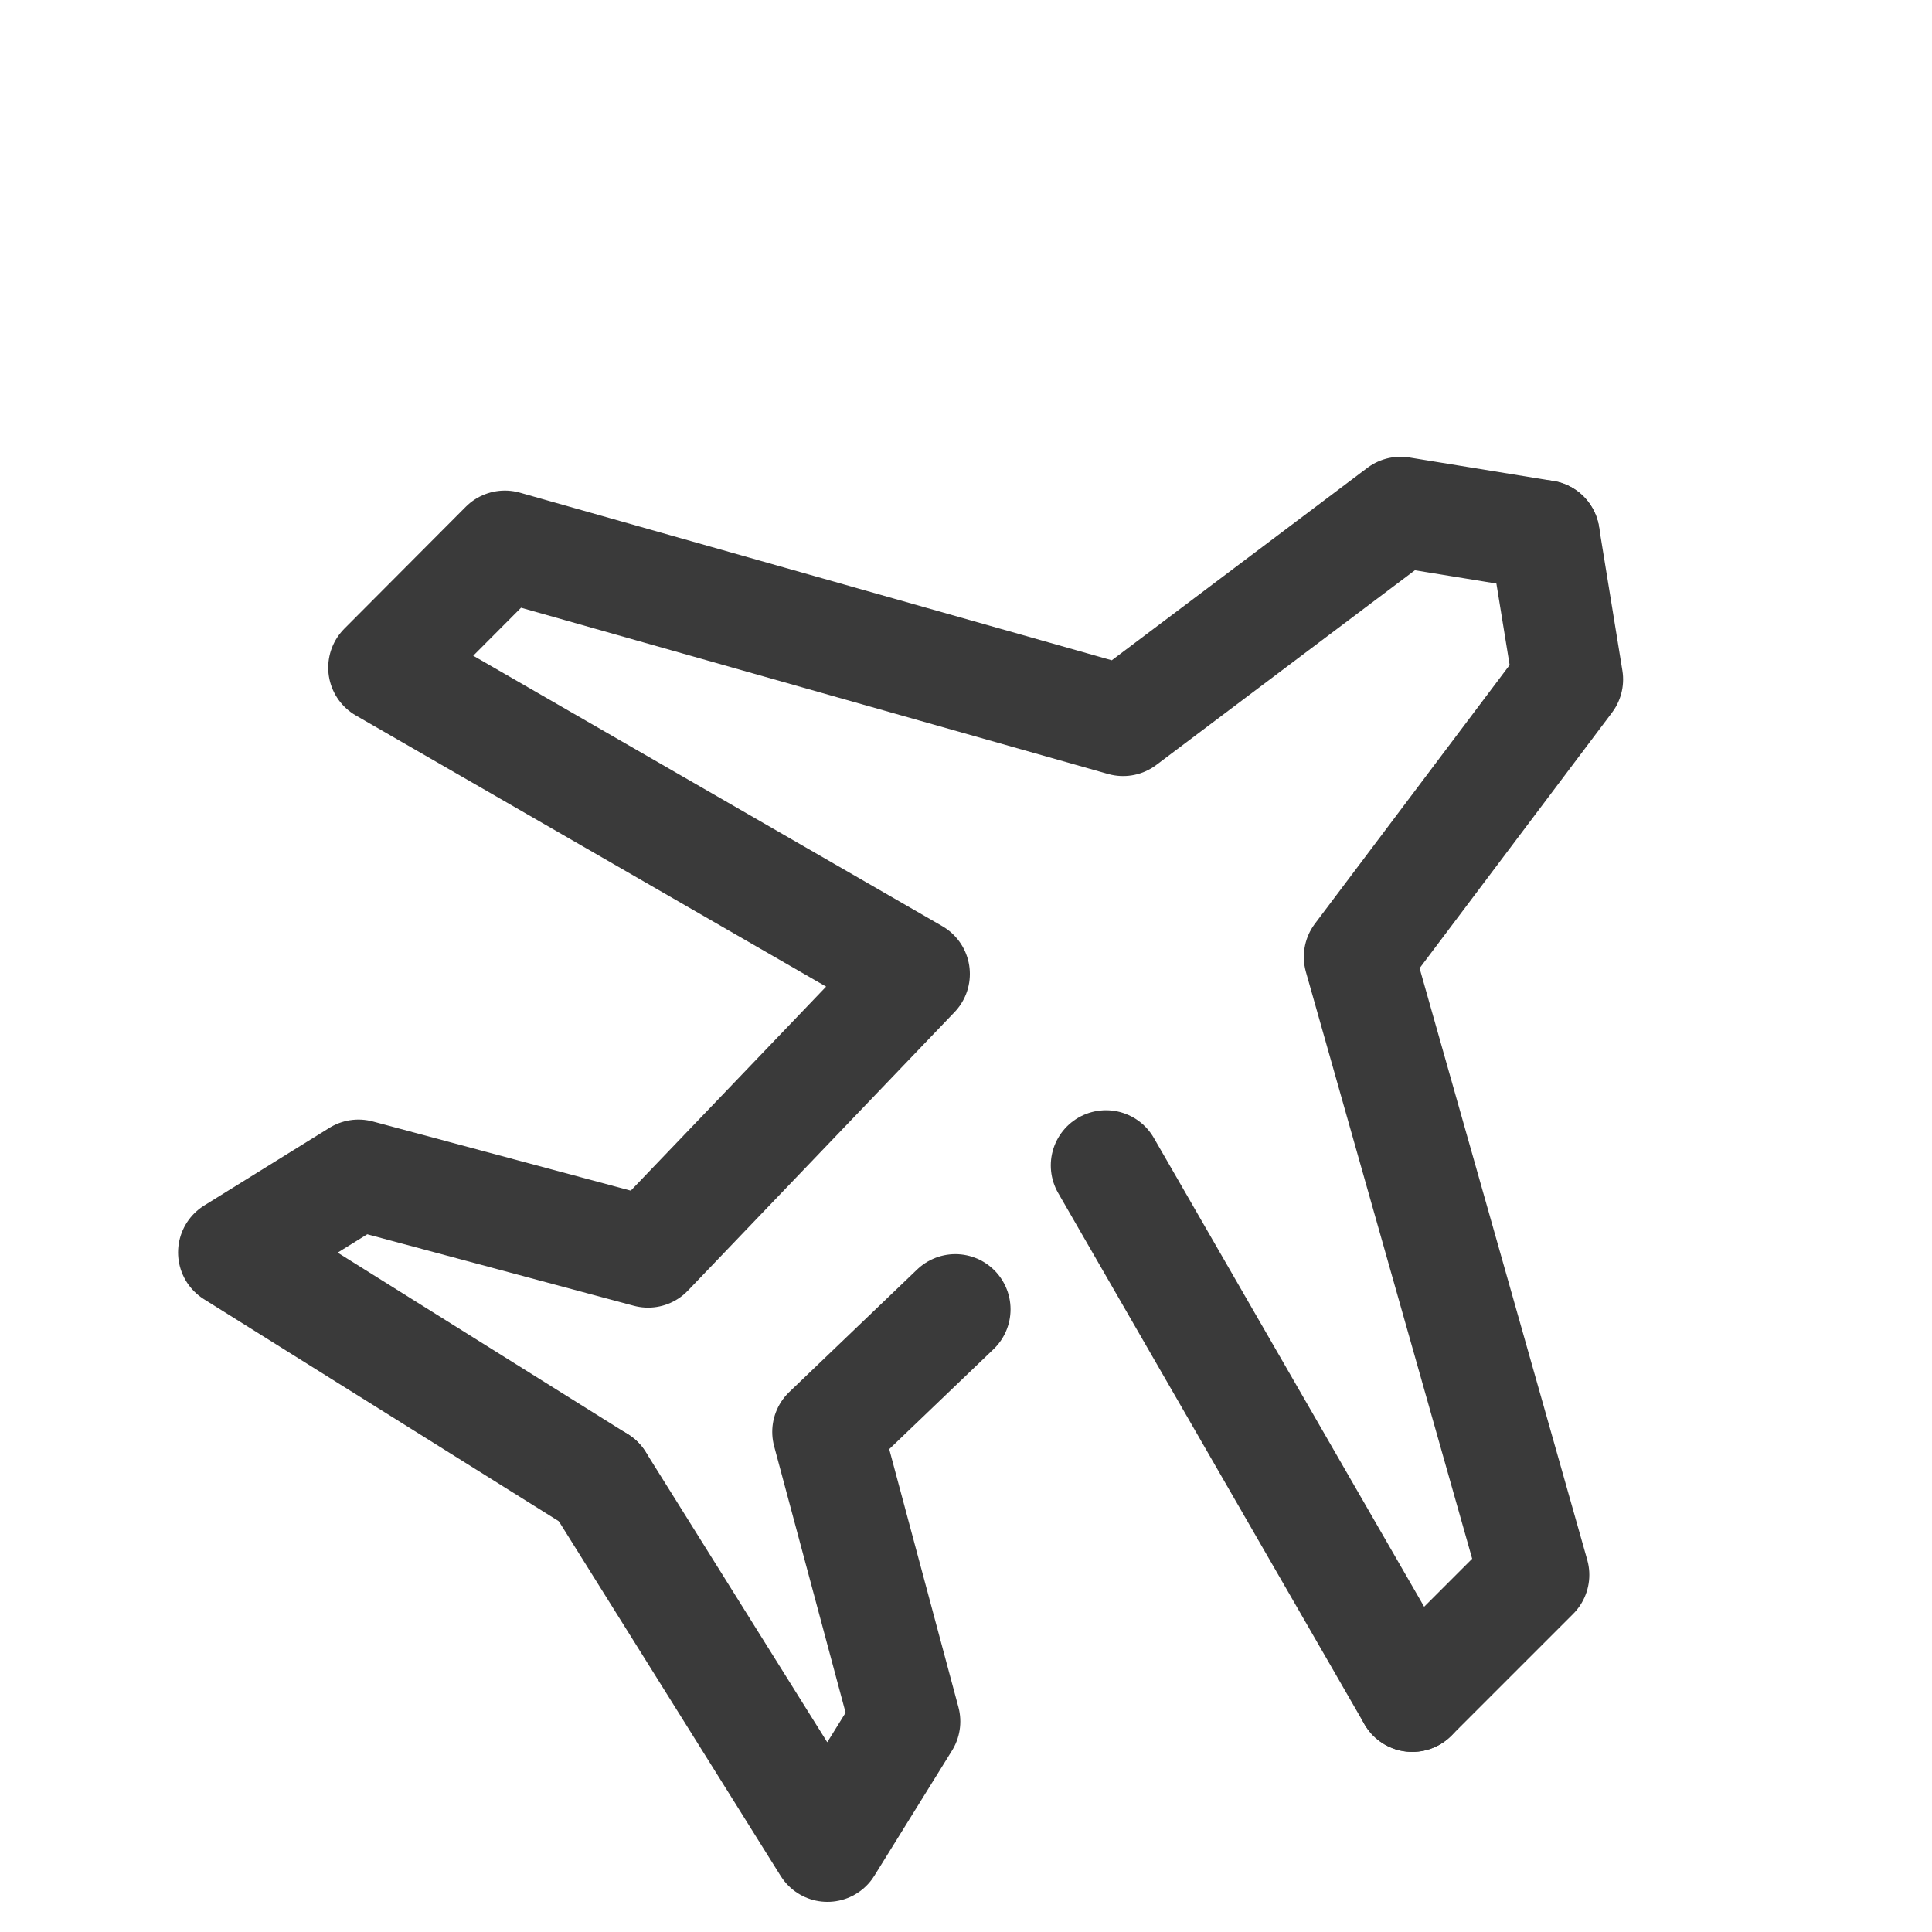
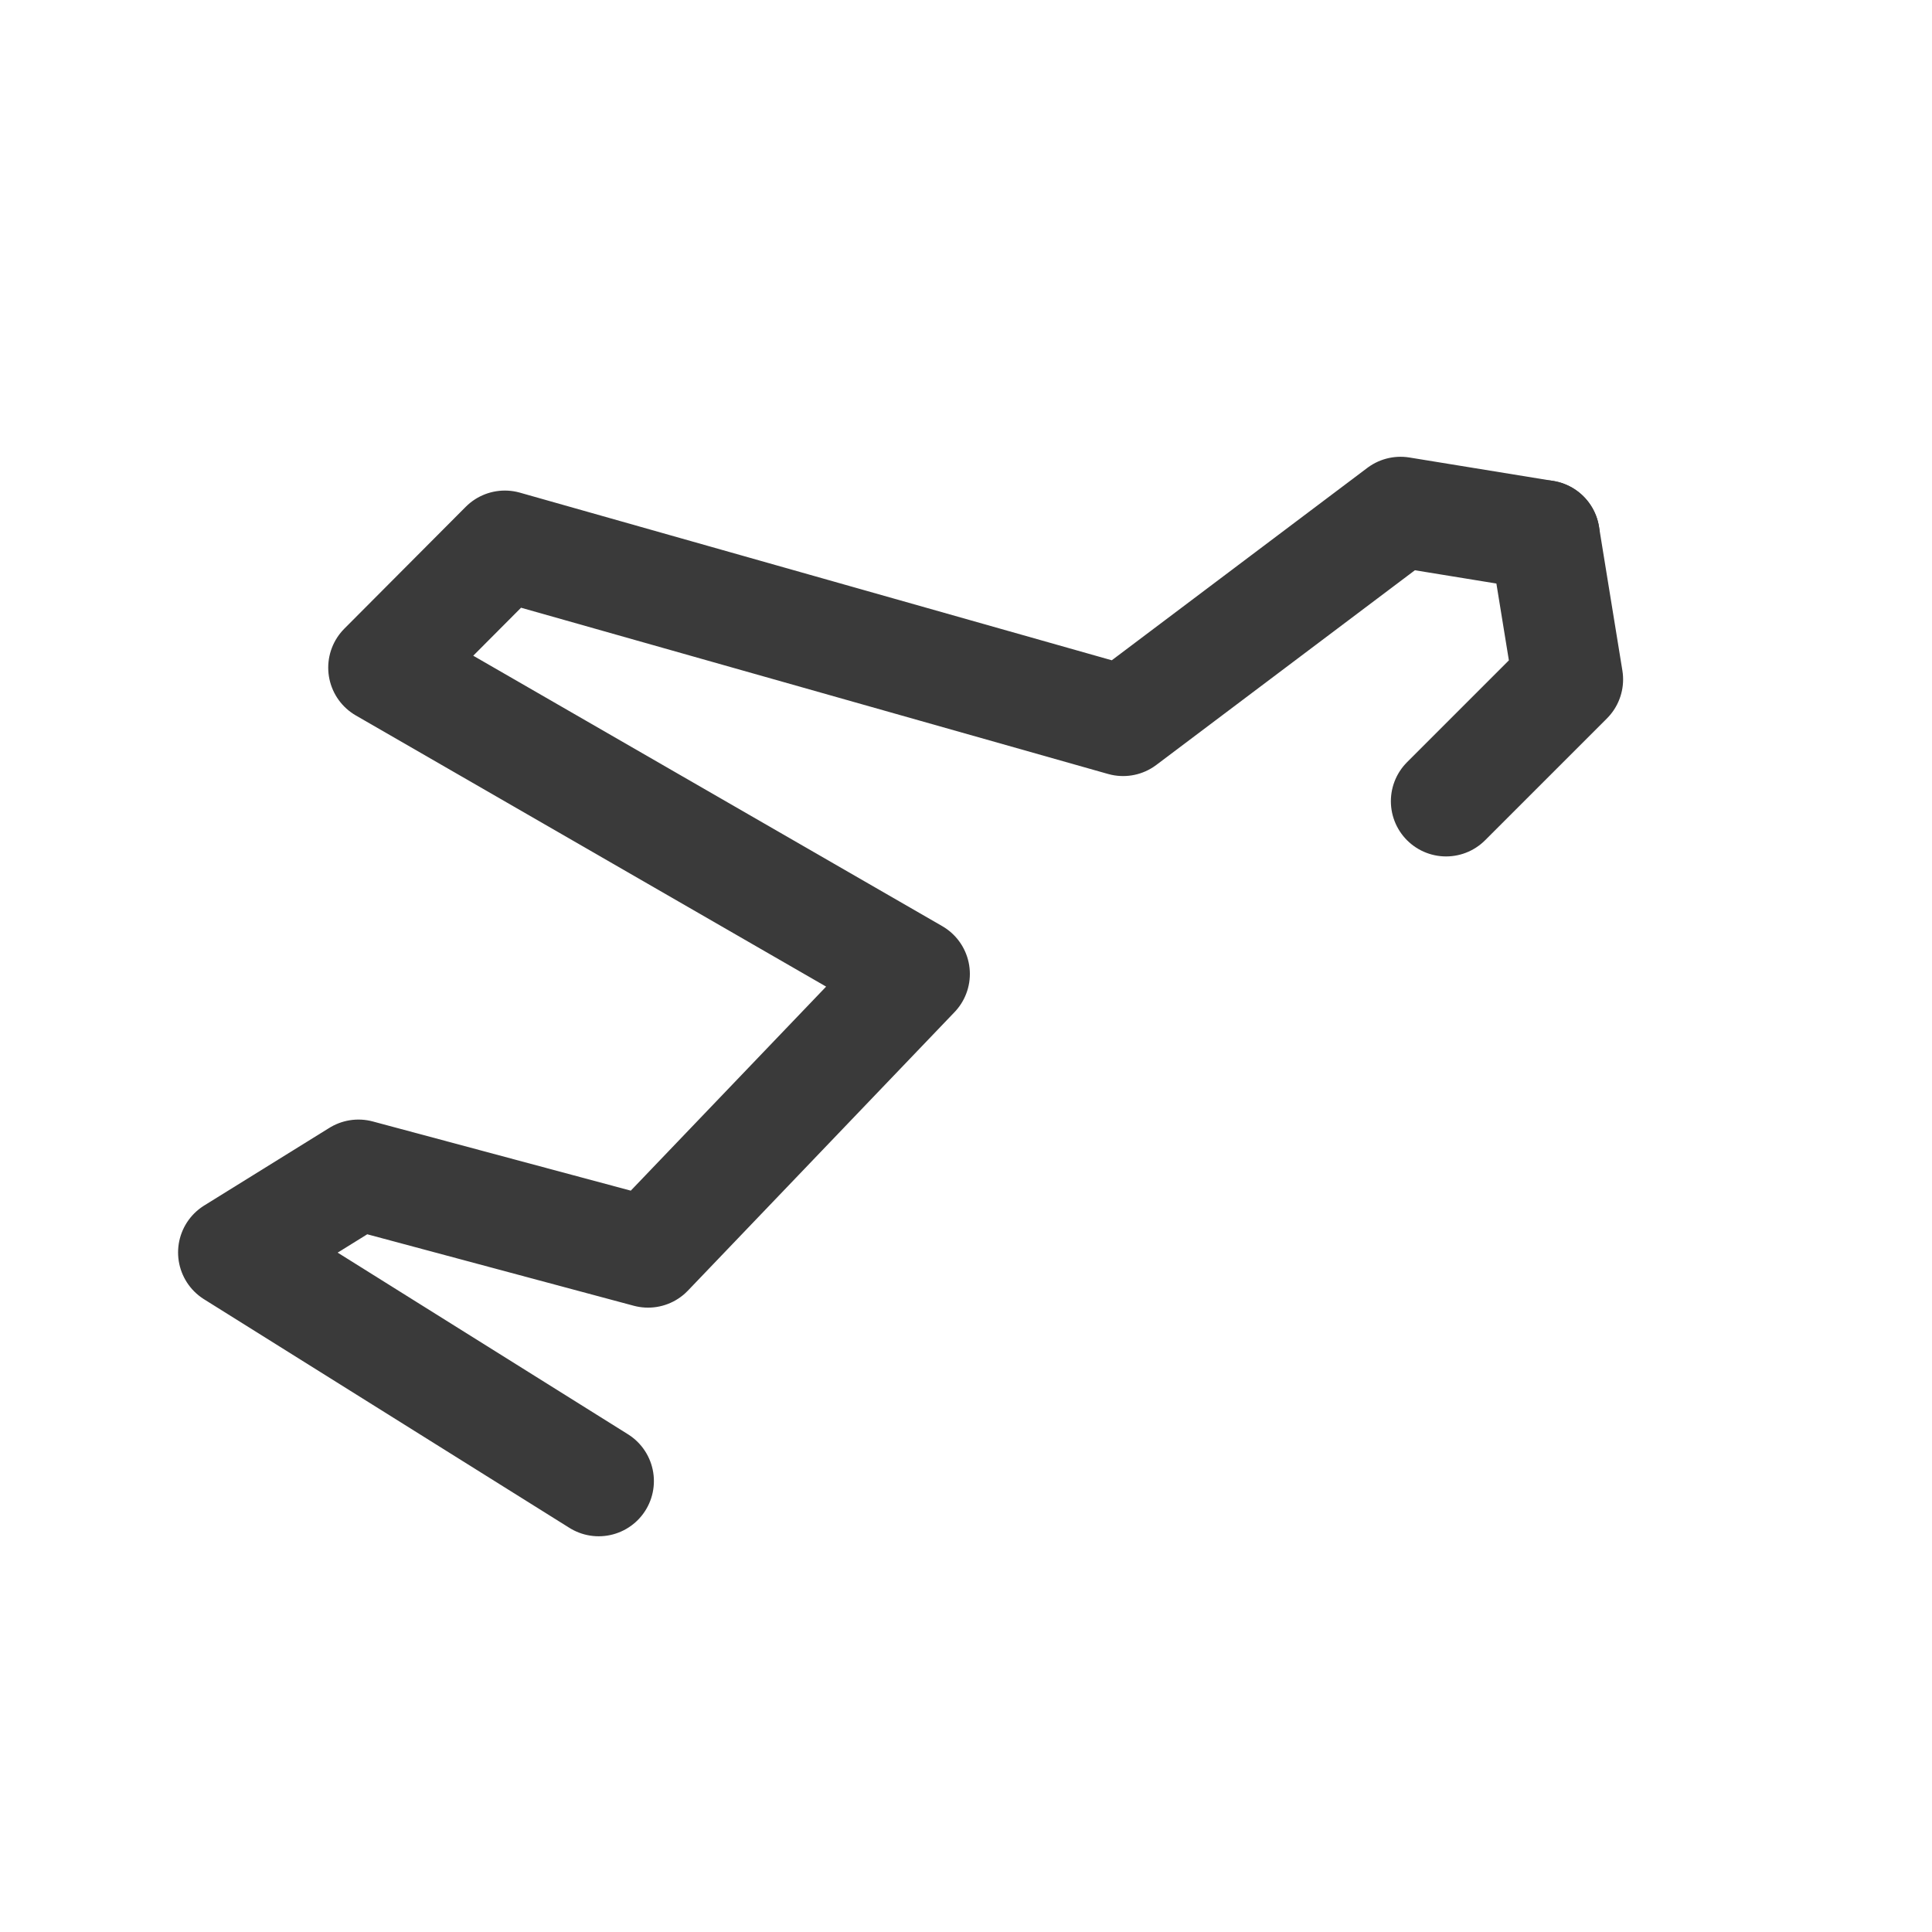
<svg xmlns="http://www.w3.org/2000/svg" width="35" height="35" viewBox="0 0 35 35">
  <g id="グループ_618" data-name="グループ 618" transform="translate(864 -387)">
    <g id="icon" transform="translate(-861 393)">
      <g id="_2" data-name="2">
        <g id="Rectangle">
          <rect id="長方形_23" data-name="長方形 23" width="29" height="29" fill="none" />
        </g>
        <g id="icon_data" transform="translate(1.226 3.275)">
          <path id="パス_23" data-name="パス 23" d="M25.734,5.825,23.126,5.4,18.1,9.184,6.9,6.012,4.7,8.22l9.624,5.549L9.494,18.814,4.248,17.407,1.98,18.814,8.6,22.956" transform="translate(-1.98 -5.4)" fill="none" stroke="#3a3a3a" stroke-linecap="round" stroke-linejoin="round" stroke-width="2" />
-           <path id="パス_24" data-name="パス 24" d="M19.359,29.22l-2.317,2.22,1.407,5.246-1.407,2.268L12.9,32.331" transform="translate(-6.278 -14.775)" fill="none" stroke="#3a3a3a" stroke-linecap="round" stroke-linejoin="round" stroke-width="2" />
-           <line id="線_14" data-name="線 14" x1="5.549" y1="9.624" transform="translate(15.81 11.838)" fill="none" stroke="#3a3a3a" stroke-linecap="round" stroke-linejoin="round" stroke-width="2" />
-           <path id="パス_25" data-name="パス 25" d="M38.97,6.1l.424,2.608L35.61,13.735,38.782,24.93l-2.207,2.207" transform="translate(-15.216 -5.675)" fill="none" stroke="#3a3a3a" stroke-linecap="round" stroke-linejoin="round" stroke-width="2" />
+           <path id="パス_25" data-name="パス 25" d="M38.97,6.1l.424,2.608l-2.207,2.207" transform="translate(-15.216 -5.675)" fill="none" stroke="#3a3a3a" stroke-linecap="round" stroke-linejoin="round" stroke-width="2" />
        </g>
      </g>
    </g>
    <rect id="長方形_235" data-name="長方形 235" width="35" height="35" transform="translate(-864 387)" fill="none" />
  </g>
</svg>